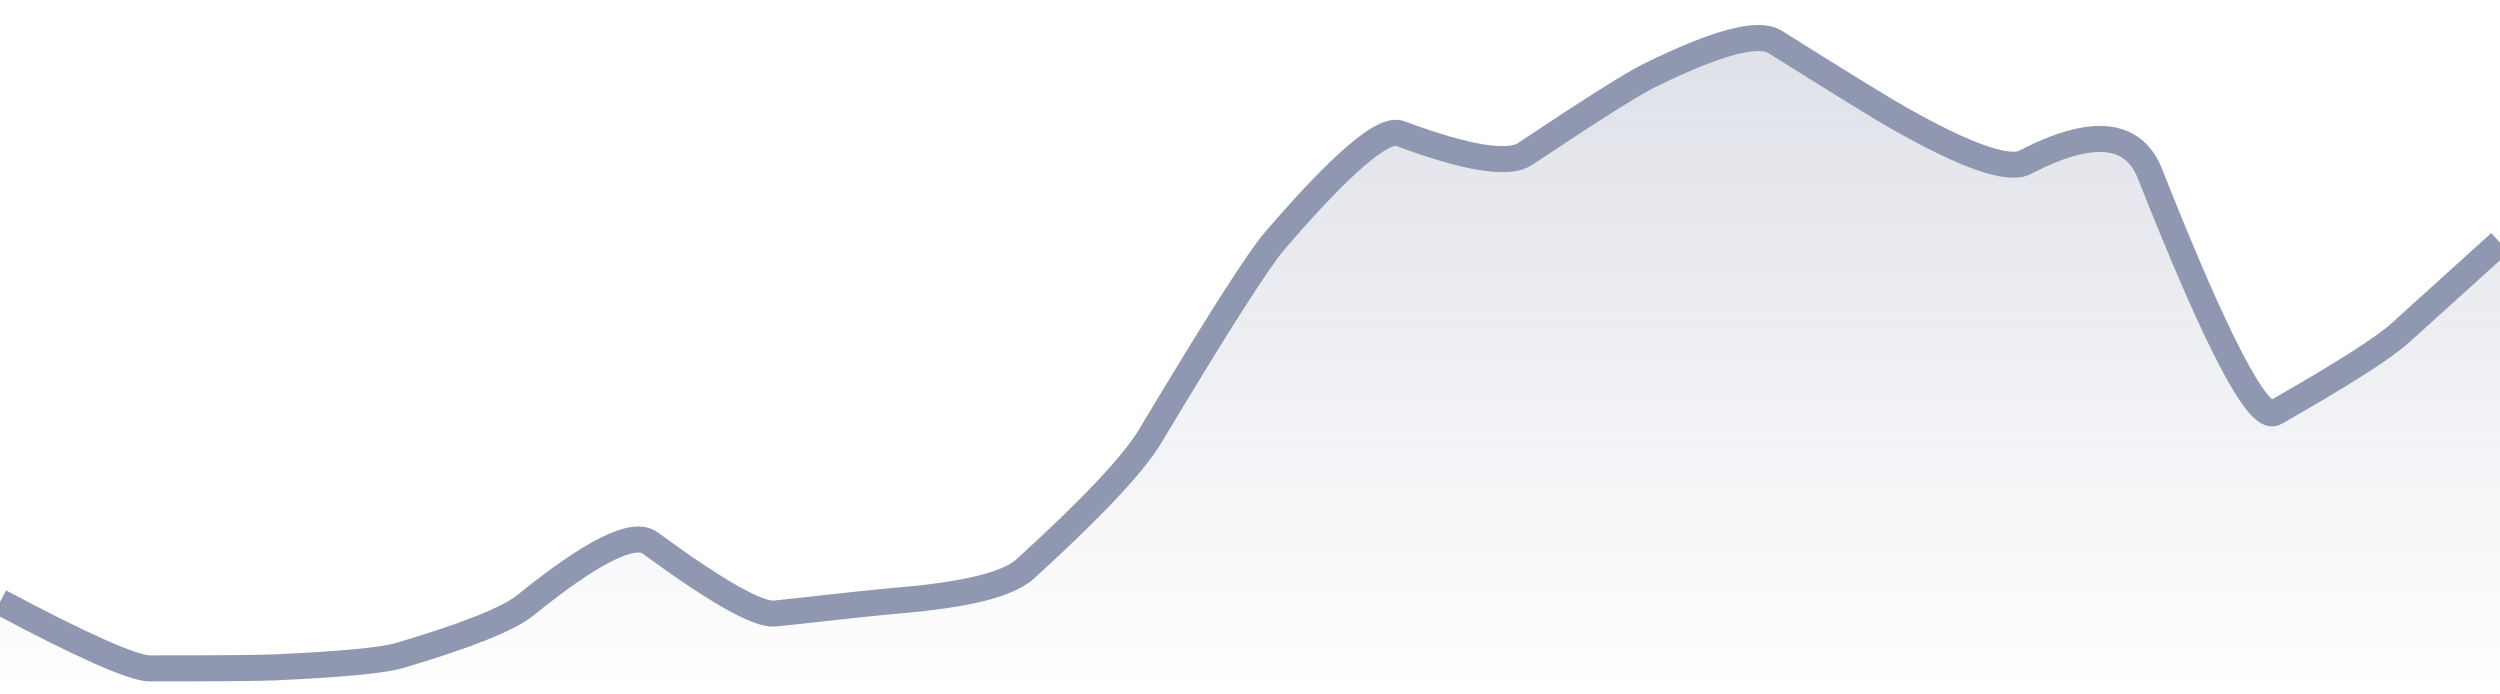
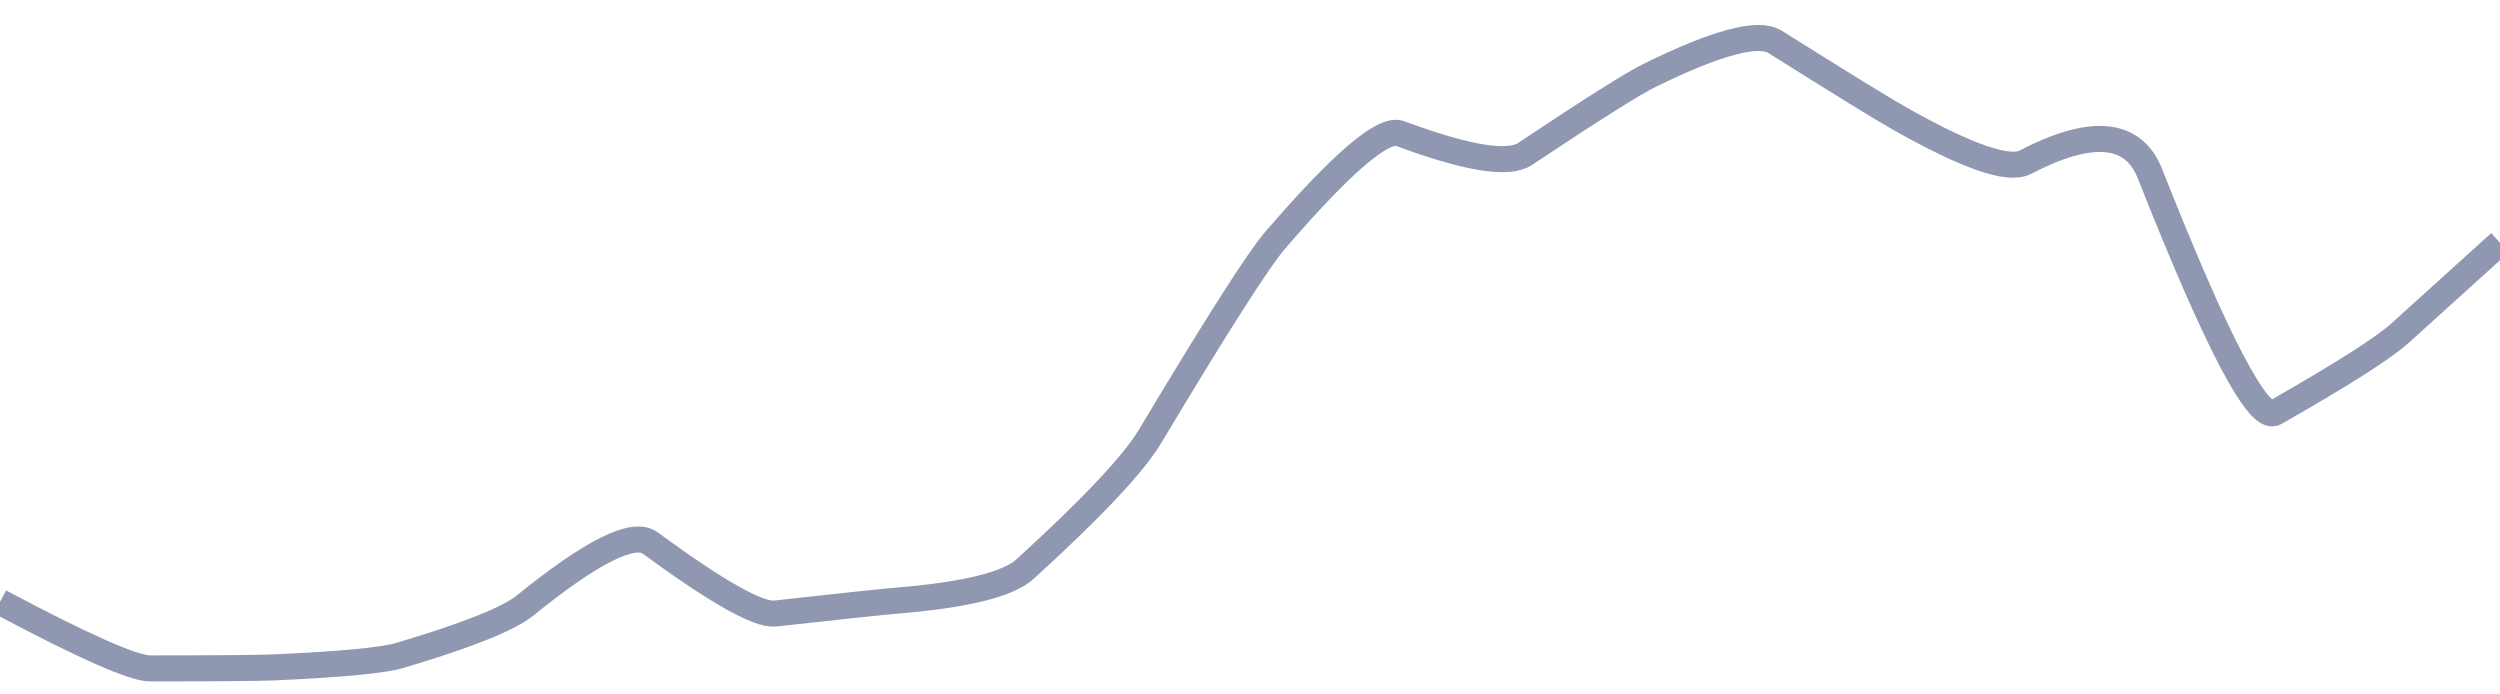
<svg xmlns="http://www.w3.org/2000/svg" viewBox="0 0 144 40" width="144" height="40">
  <defs>
    <linearGradient id="gradient" x1="0" y1="0" x2="0" y2="1">
      <stop offset="0%" stop-color="#8F98B0" stop-opacity="0.3" />
      <stop offset="100%" stop-color="#8F98B0" stop-opacity="0" />
    </linearGradient>
  </defs>
-   <path d="M 0,34.67 Q 7.2,38.5 8.64,38.5 Q 14.4,38.5 15.84,38.44 Q 21.6,38.18 23.04,37.75 Q 28.8,36.04 30.24,34.88 Q 36,30.22 37.44,31.27 Q 43.2,35.49 44.64,35.34 Q 50.4,34.7 51.84,34.58 Q 57.6,34.09 59.04,32.78 Q 64.8,27.54 66.24,25.14 Q 72,15.52 73.44,13.85 Q 79.2,7.16 80.64,7.69 Q 86.4,9.83 87.84,8.87 Q 93.6,5.03 95.04,4.33 Q 100.8,1.5 102.24,2.41 Q 108,6.03 109.44,6.84 Q 115.2,10.09 116.64,9.35 Q 122.4,6.36 123.84,10.01 Q 129.6,24.59 131.04,23.77 Q 136.8,20.49 138.24,19.19 T 144,13.98 L 144,40 L 0,40 Z" fill="url(#gradient)" />
  <path d="M 0,34.67 Q 7.2,38.5 8.64,38.5 Q 14.4,38.5 15.84,38.44 Q 21.6,38.18 23.04,37.75 Q 28.8,36.04 30.24,34.88 Q 36,30.22 37.44,31.27 Q 43.2,35.49 44.64,35.34 Q 50.4,34.7 51.84,34.58 Q 57.6,34.09 59.04,32.78 Q 64.8,27.54 66.24,25.14 Q 72,15.52 73.44,13.85 Q 79.2,7.16 80.64,7.69 Q 86.4,9.83 87.84,8.87 Q 93.6,5.03 95.04,4.33 Q 100.8,1.5 102.24,2.41 Q 108,6.03 109.44,6.84 Q 115.2,10.09 116.64,9.35 Q 122.4,6.36 123.84,10.01 Q 129.6,24.59 131.04,23.77 Q 136.8,20.49 138.24,19.19 T 144,13.98" fill="none" stroke="#8F98B0" stroke-width="1.5" />
</svg>